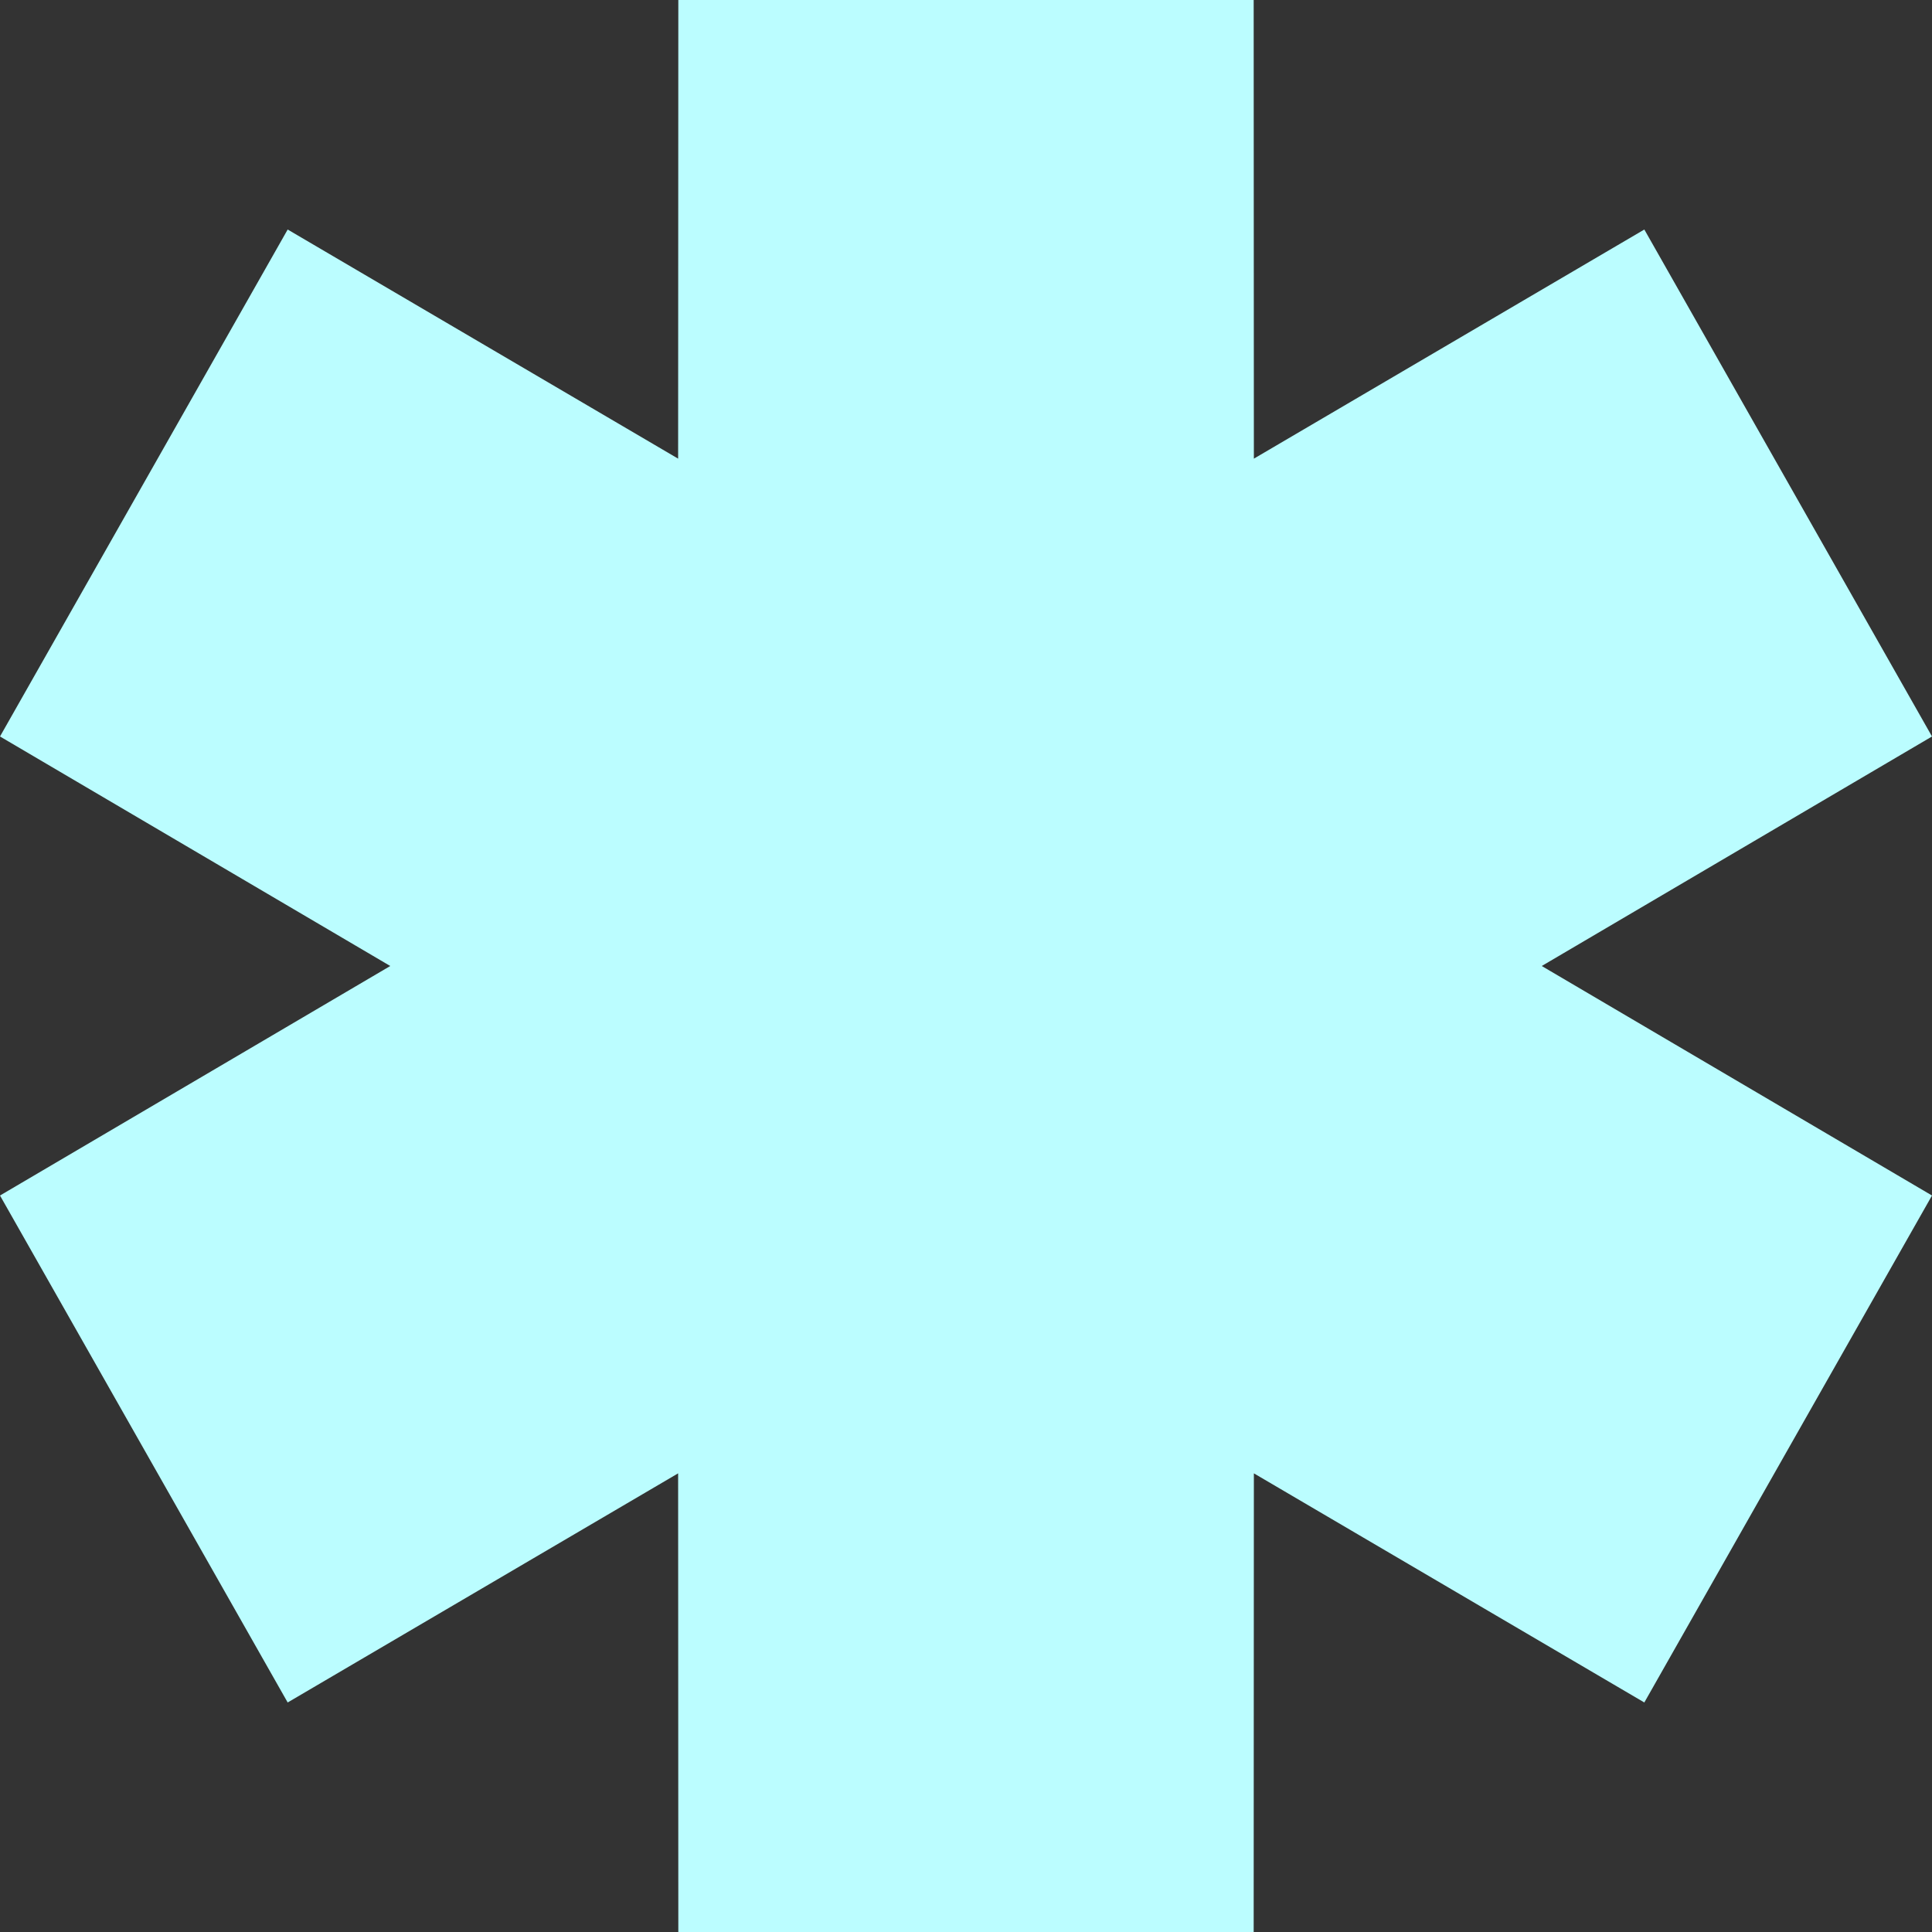
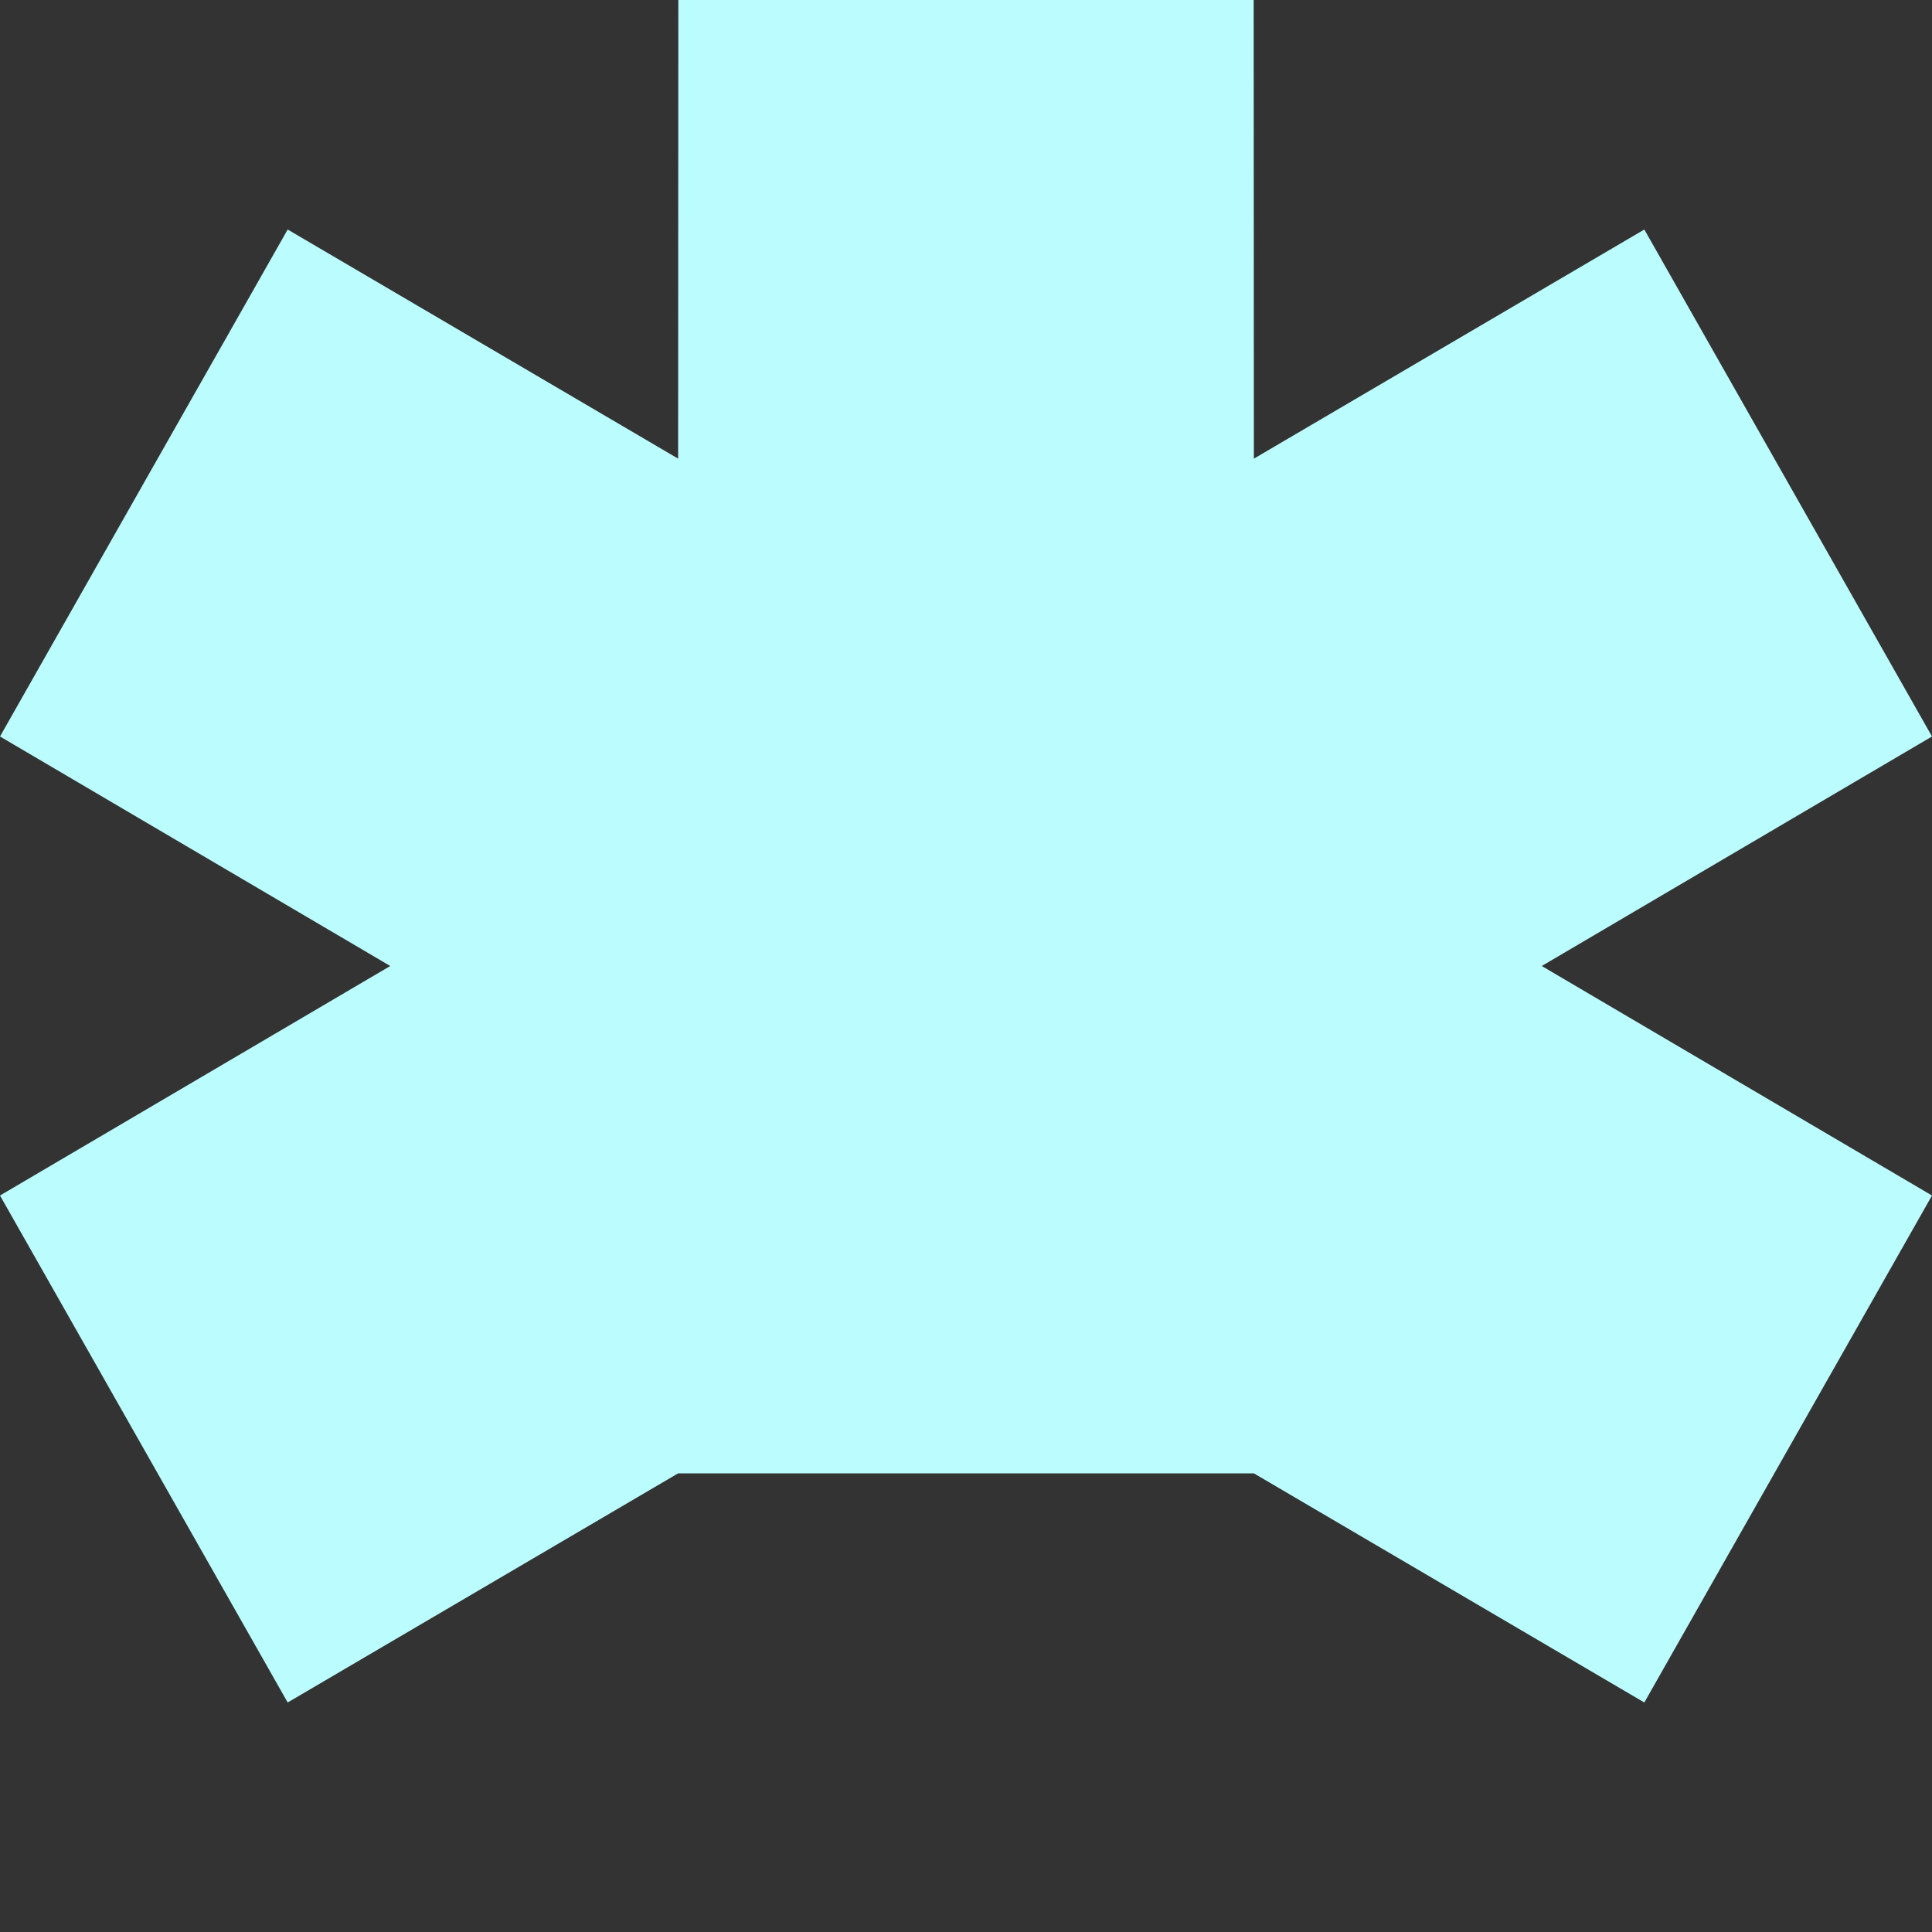
<svg xmlns="http://www.w3.org/2000/svg" width="20" height="20" viewBox="0 0 20 20" fill="none">
  <rect x="0" y="0" width="20" height="20" fill="#333333" stroke="none" />
-   <path fill-rule="evenodd" clip-rule="evenodd" d="M4.04 10L0 7.624L2.978 2.376L7.02 4.748L7.022 0H12.978L12.98 4.748L17.022 2.376L20 7.624L15.96 10L20 12.376L17.022 17.624L12.98 15.252L12.978 20H7.022L7.02 15.252L2.978 17.624L0 12.376L4.04 10Z" fill="#BBFDFF" />
+   <path fill-rule="evenodd" clip-rule="evenodd" d="M4.04 10L0 7.624L2.978 2.376L7.02 4.748L7.022 0H12.978L12.98 4.748L17.022 2.376L20 7.624L15.96 10L20 12.376L17.022 17.624L12.98 15.252H7.022L7.02 15.252L2.978 17.624L0 12.376L4.04 10Z" fill="#BBFDFF" />
</svg>